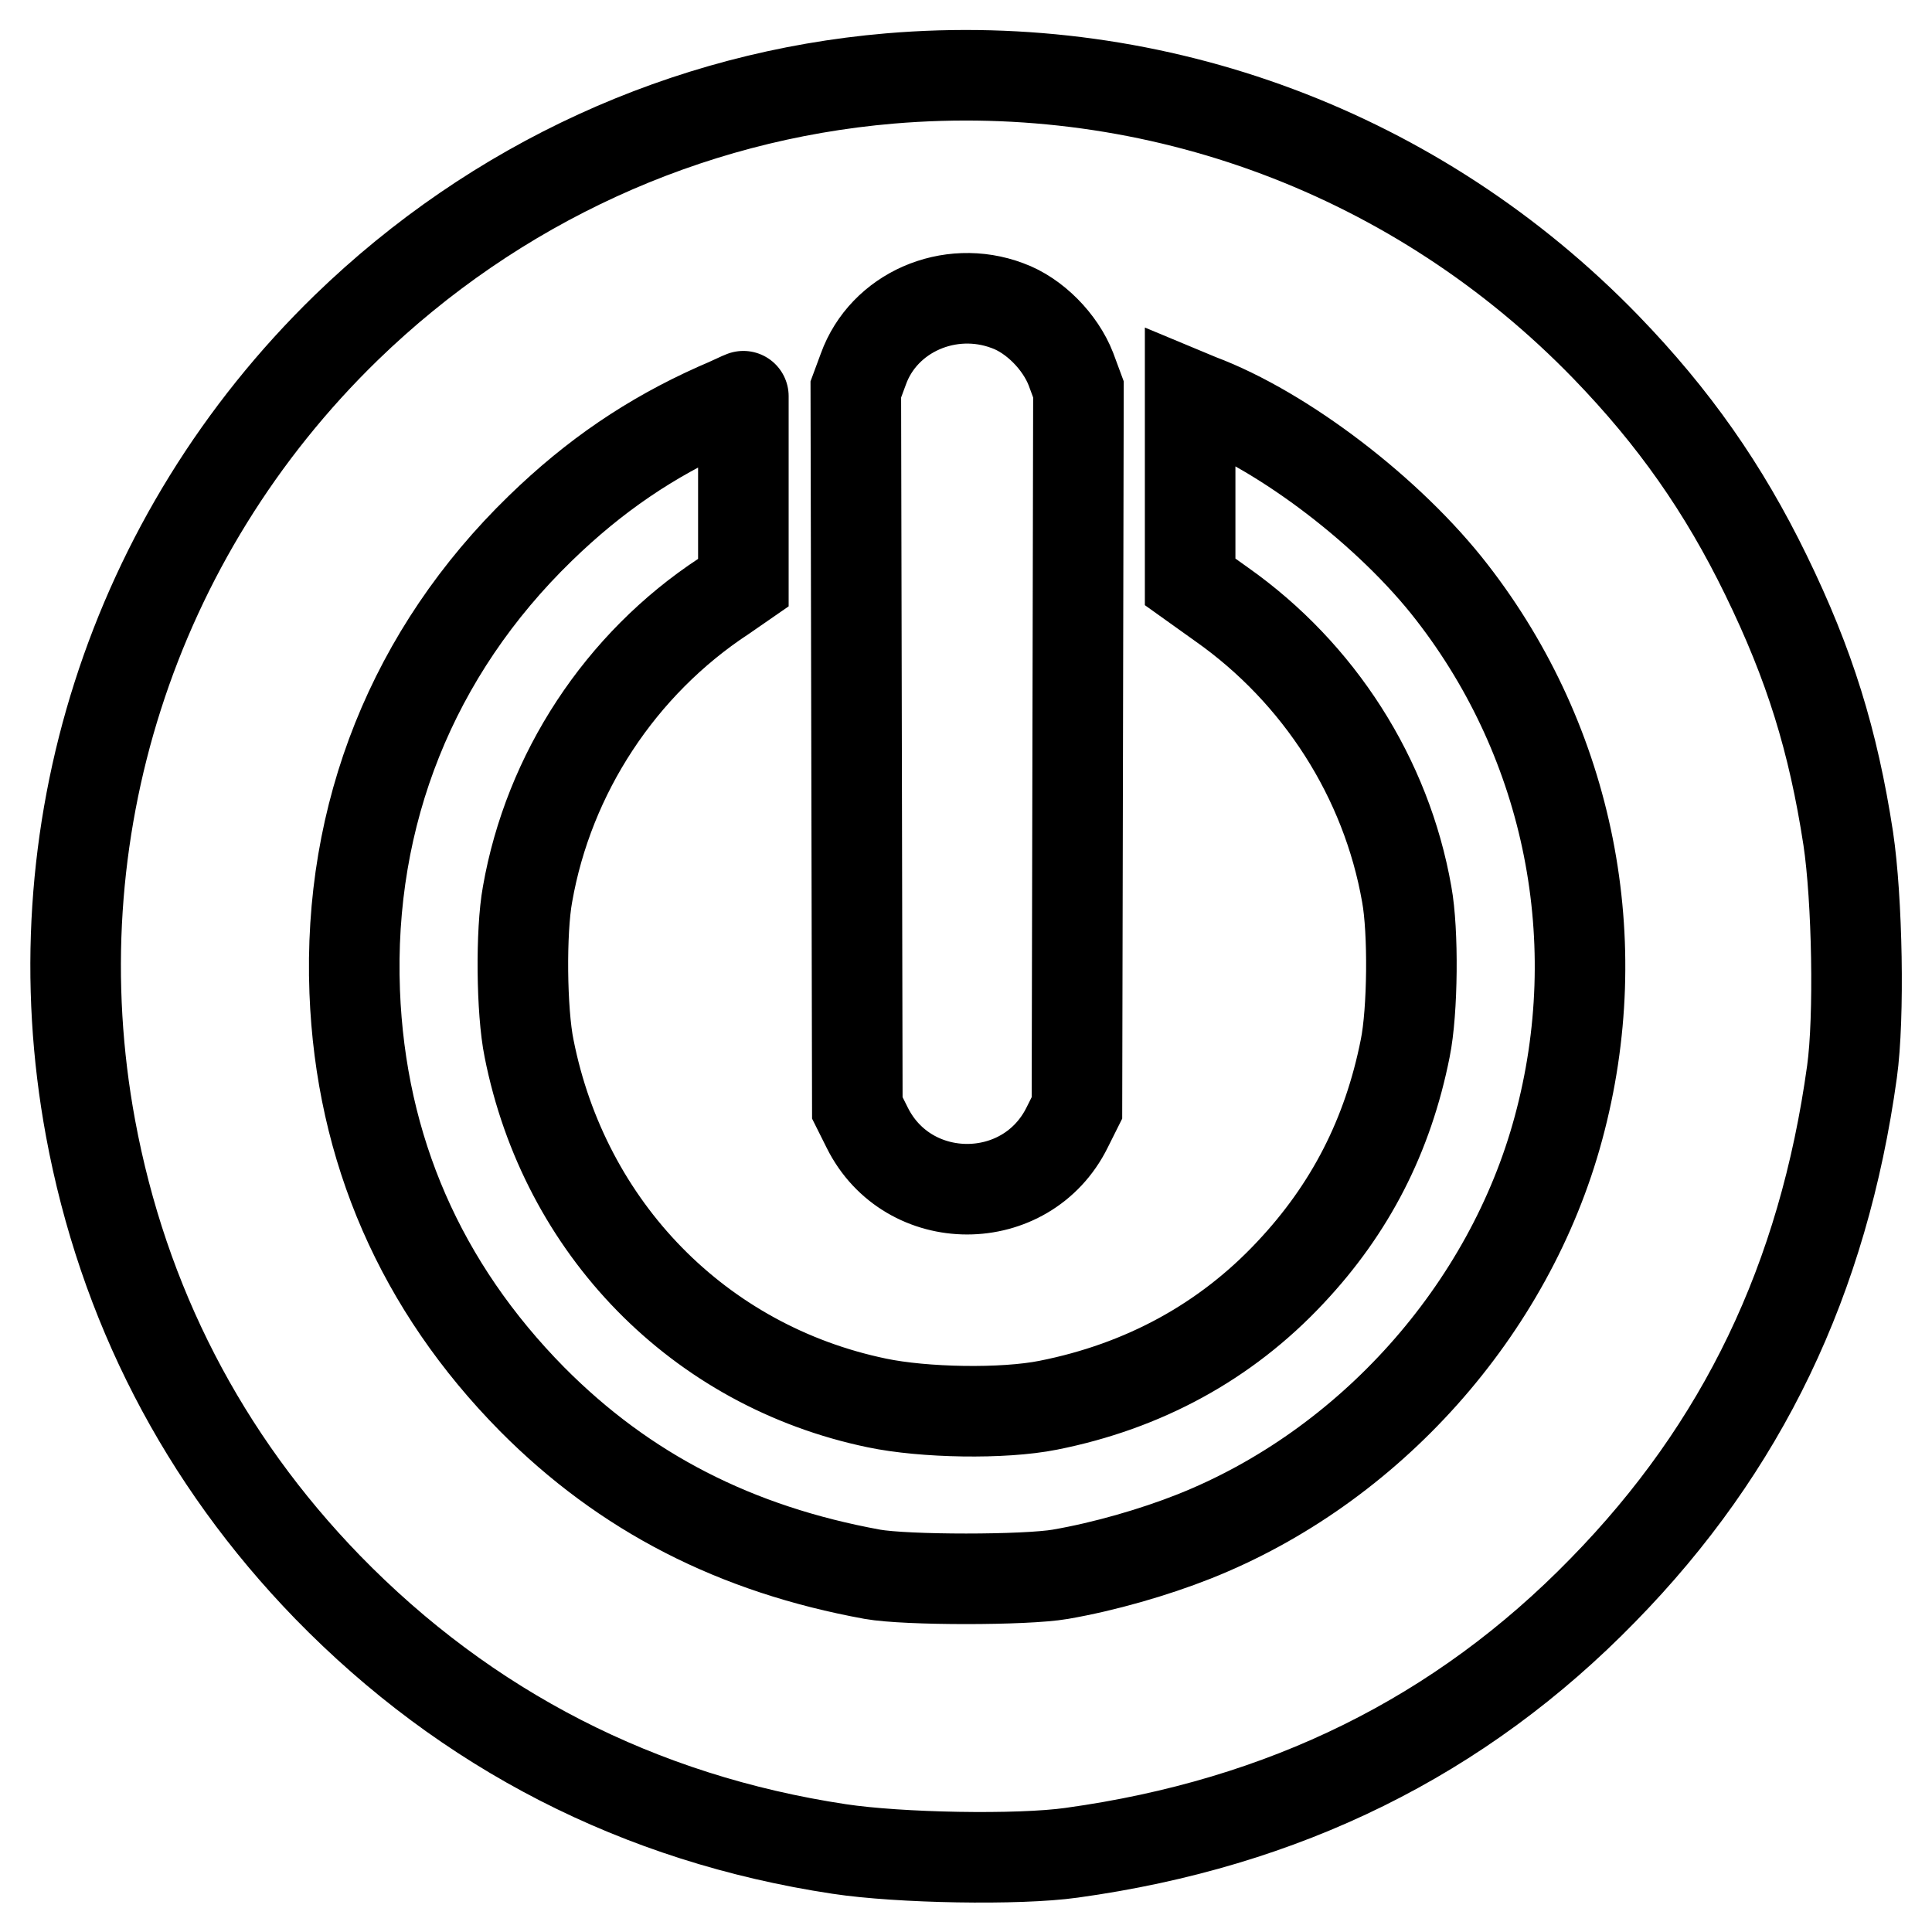
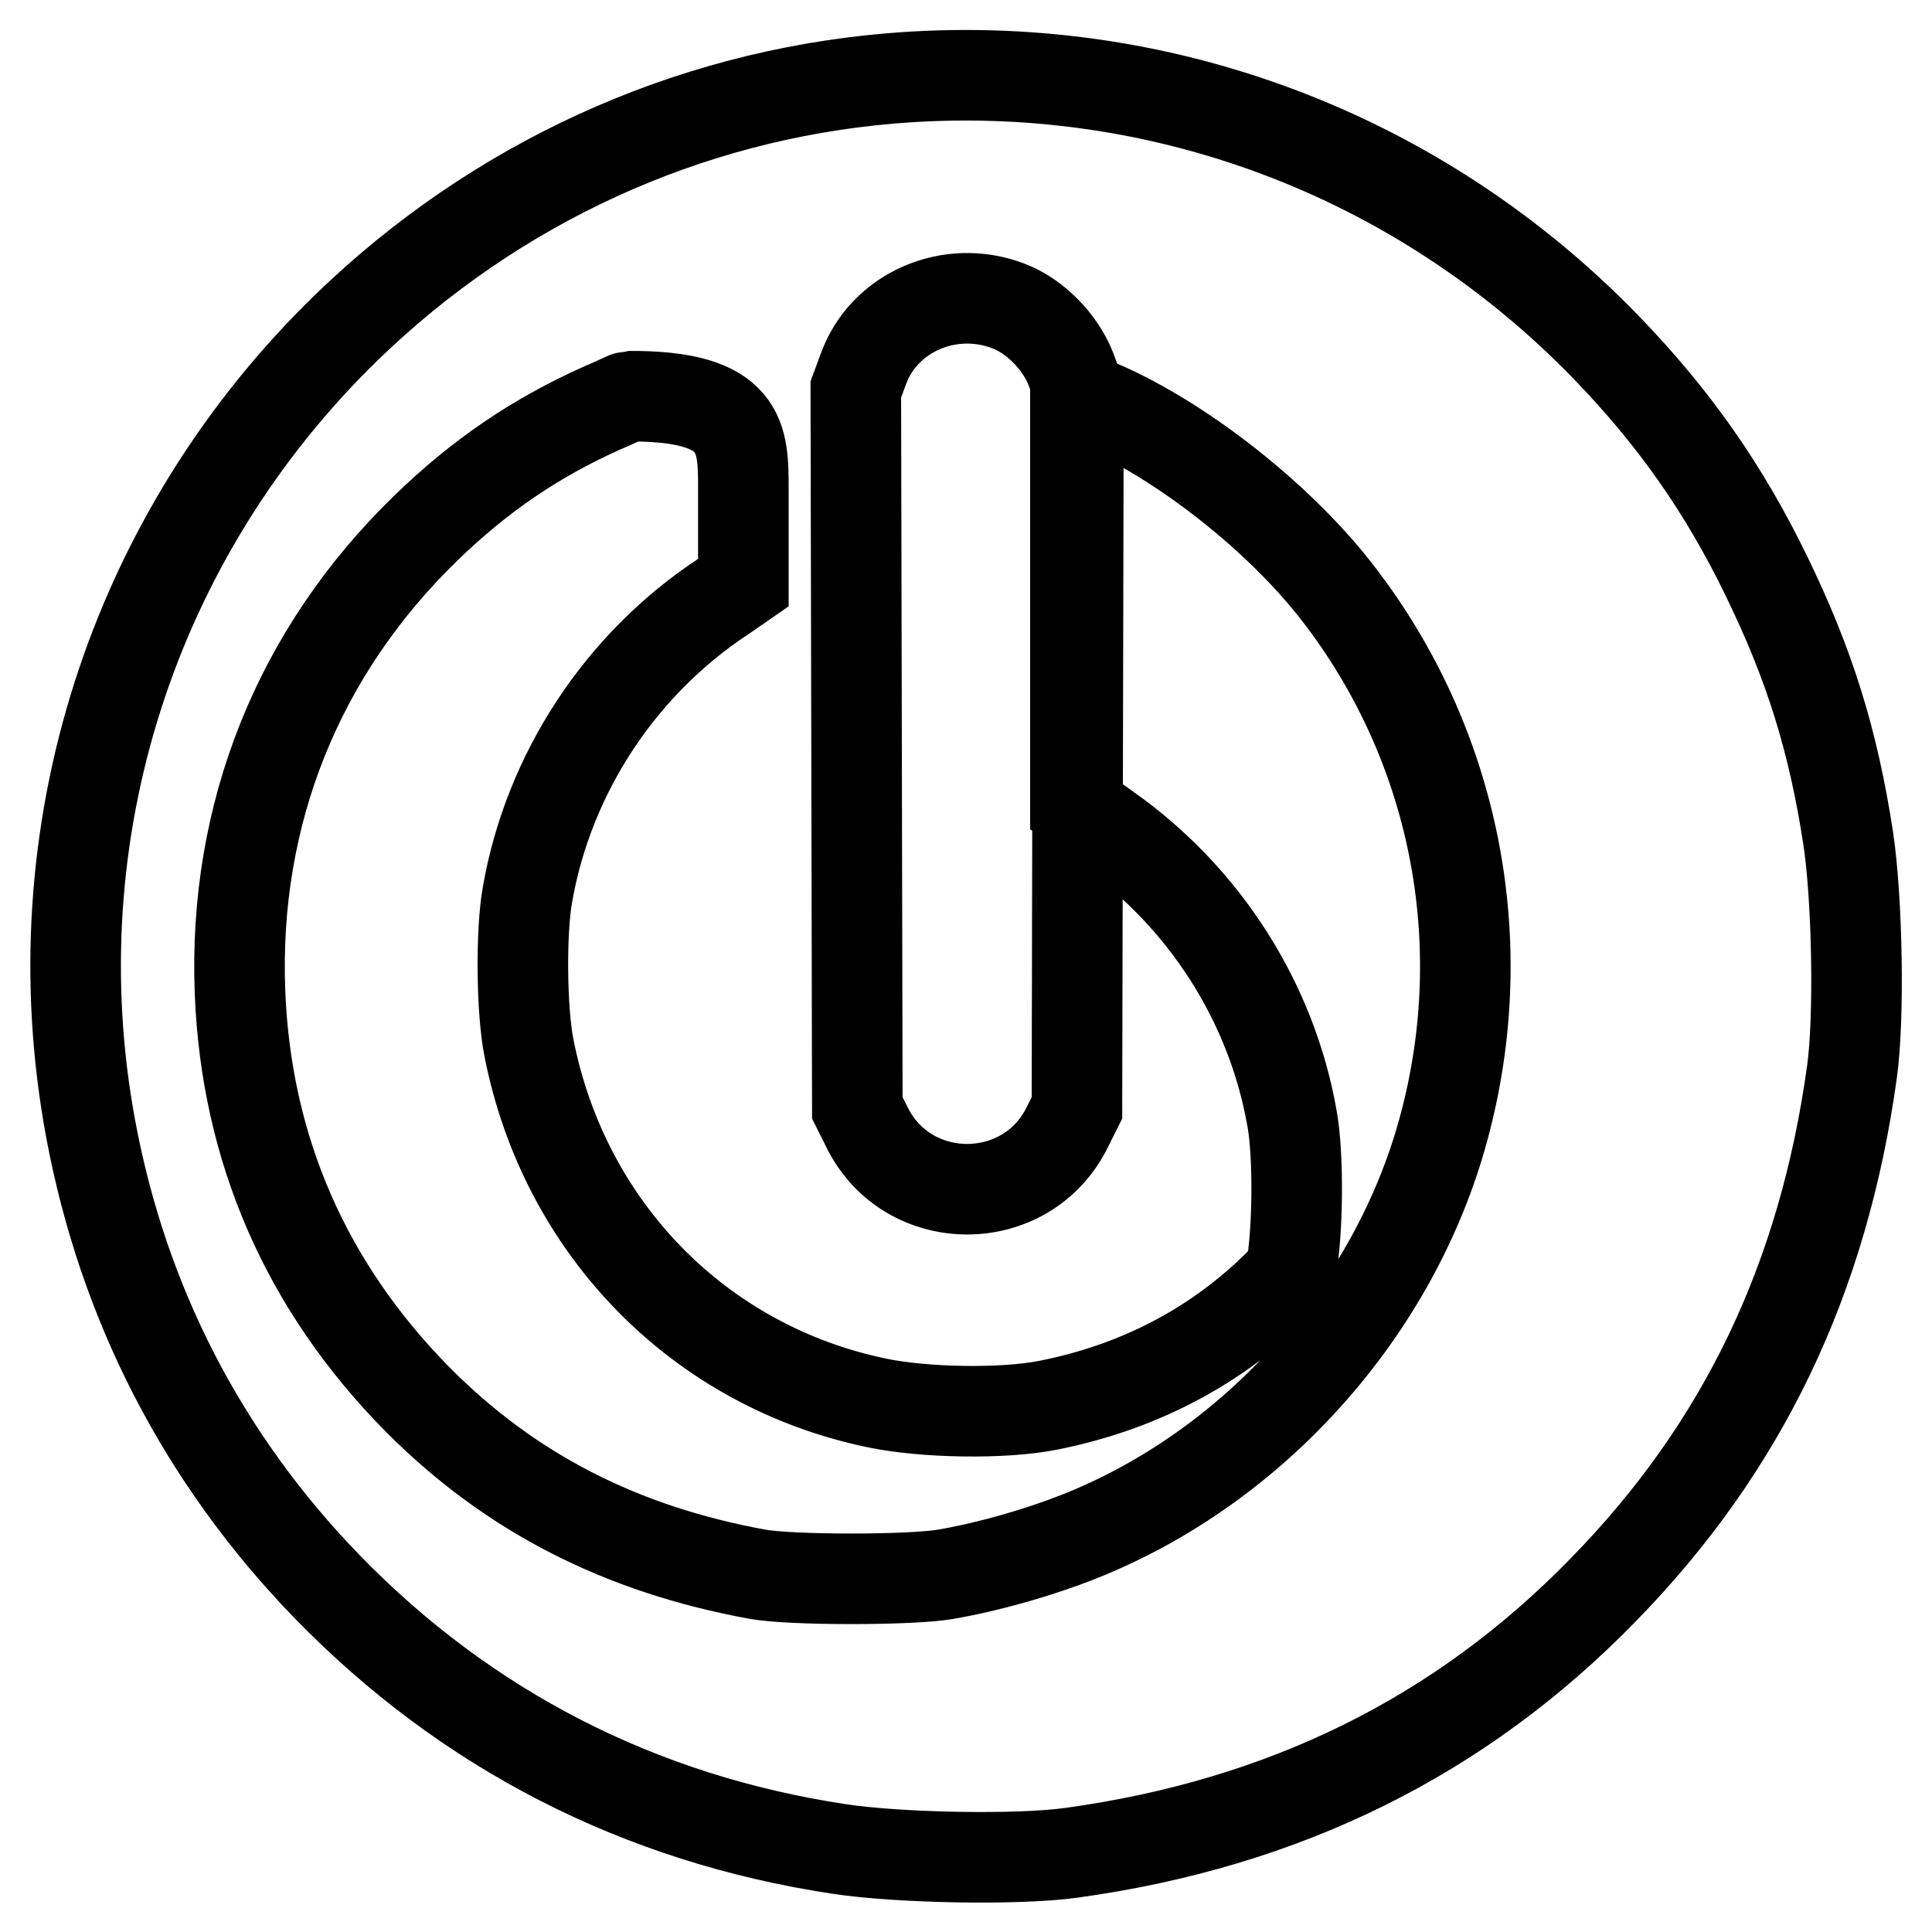
<svg xmlns="http://www.w3.org/2000/svg" version="1.1" x="0px" y="0px" viewBox="0 0 256 256" enable-background="new 0 0 256 256" xml:space="preserve">
  <g>
    <g>
      <g>
-         <path stroke-width="12" fill-opacity="0" stroke="#000000" d="M117.9,10.4c-27,2.3-52.3,13.9-72,33C17.5,71,4.8,110.6,12,149.5c4.3,23.2,14.9,43.8,31.4,60.8c18.4,18.9,41.3,30.7,67.8,34.7c7.9,1.2,23.7,1.5,30.8,0.5c28.2-3.9,51.5-15.4,70.4-34.8c18.5-18.9,29.2-41.2,33-68.7c1-7.2,0.7-22.9-0.5-30.9c-2-13-5.1-23-10.9-34.9c-5.6-11.5-12.2-20.9-21.2-30.2C187.9,20.3,153.3,7.4,117.9,10.4z M133.5,40.5c3.6,1.3,7,4.8,8.4,8.4l1,2.7l-0.1,47.6l-0.1,47.6l-1.3,2.6c-5.4,10.9-21.1,10.9-26.5,0l-1.3-2.6l-0.1-47.6l-0.1-47.6l1-2.7C117.1,41.4,125.8,37.6,133.5,40.5z M98.5,64.8v12.4l-2.6,1.8c-13.7,9-23.2,23.5-26,39.5c-0.9,4.9-0.8,15.5,0.2,20.4c4.7,23.8,22.5,42.1,46.1,47c6.2,1.3,16.7,1.5,22.7,0.3c12.6-2.5,23.5-8.4,32.1-17.6c7.9-8.4,12.9-18.1,15.2-29.7c1-4.9,1.1-15.5,0.2-20.4c-2.7-15.4-11.6-29.3-24.5-38.4l-4.2-3V64.8V52.4l1.2,0.5c11.2,4.2,25.3,15,33.5,25.6c15.6,20.1,20.8,46.3,14.1,71c-6.5,24.1-25.1,44.9-48.3,54.1c-5.3,2.1-11.9,4-17.7,5c-4.6,0.8-20.4,0.8-24.9,0c-18.1-3.3-32.8-10.8-45.1-23.2c-14.7-14.9-22.7-33.1-23.5-54c-0.9-23.5,7.7-45,24.6-61.4c7.2-7,14.6-12,23.3-15.9c1.9-0.8,3.5-1.6,3.6-1.6C98.5,52.4,98.5,58,98.5,64.8z" />
+         <path stroke-width="12" fill-opacity="0" stroke="#000000" d="M117.9,10.4c-27,2.3-52.3,13.9-72,33C17.5,71,4.8,110.6,12,149.5c4.3,23.2,14.9,43.8,31.4,60.8c18.4,18.9,41.3,30.7,67.8,34.7c7.9,1.2,23.7,1.5,30.8,0.5c28.2-3.9,51.5-15.4,70.4-34.8c18.5-18.9,29.2-41.2,33-68.7c1-7.2,0.7-22.9-0.5-30.9c-2-13-5.1-23-10.9-34.9c-5.6-11.5-12.2-20.9-21.2-30.2C187.9,20.3,153.3,7.4,117.9,10.4z M133.5,40.5c3.6,1.3,7,4.8,8.4,8.4l1,2.7l-0.1,47.6l-0.1,47.6l-1.3,2.6c-5.4,10.9-21.1,10.9-26.5,0l-1.3-2.6l-0.1-47.6l-0.1-47.6l1-2.7C117.1,41.4,125.8,37.6,133.5,40.5z M98.5,64.8v12.4l-2.6,1.8c-13.7,9-23.2,23.5-26,39.5c-0.9,4.9-0.8,15.5,0.2,20.4c4.7,23.8,22.5,42.1,46.1,47c6.2,1.3,16.7,1.5,22.7,0.3c12.6-2.5,23.5-8.4,32.1-17.6c1-4.9,1.1-15.5,0.2-20.4c-2.7-15.4-11.6-29.3-24.5-38.4l-4.2-3V64.8V52.4l1.2,0.5c11.2,4.2,25.3,15,33.5,25.6c15.6,20.1,20.8,46.3,14.1,71c-6.5,24.1-25.1,44.9-48.3,54.1c-5.3,2.1-11.9,4-17.7,5c-4.6,0.8-20.4,0.8-24.9,0c-18.1-3.3-32.8-10.8-45.1-23.2c-14.7-14.9-22.7-33.1-23.5-54c-0.9-23.5,7.7-45,24.6-61.4c7.2-7,14.6-12,23.3-15.9c1.9-0.8,3.5-1.6,3.6-1.6C98.5,52.4,98.5,58,98.5,64.8z" />
      </g>
    </g>
  </g>
</svg>